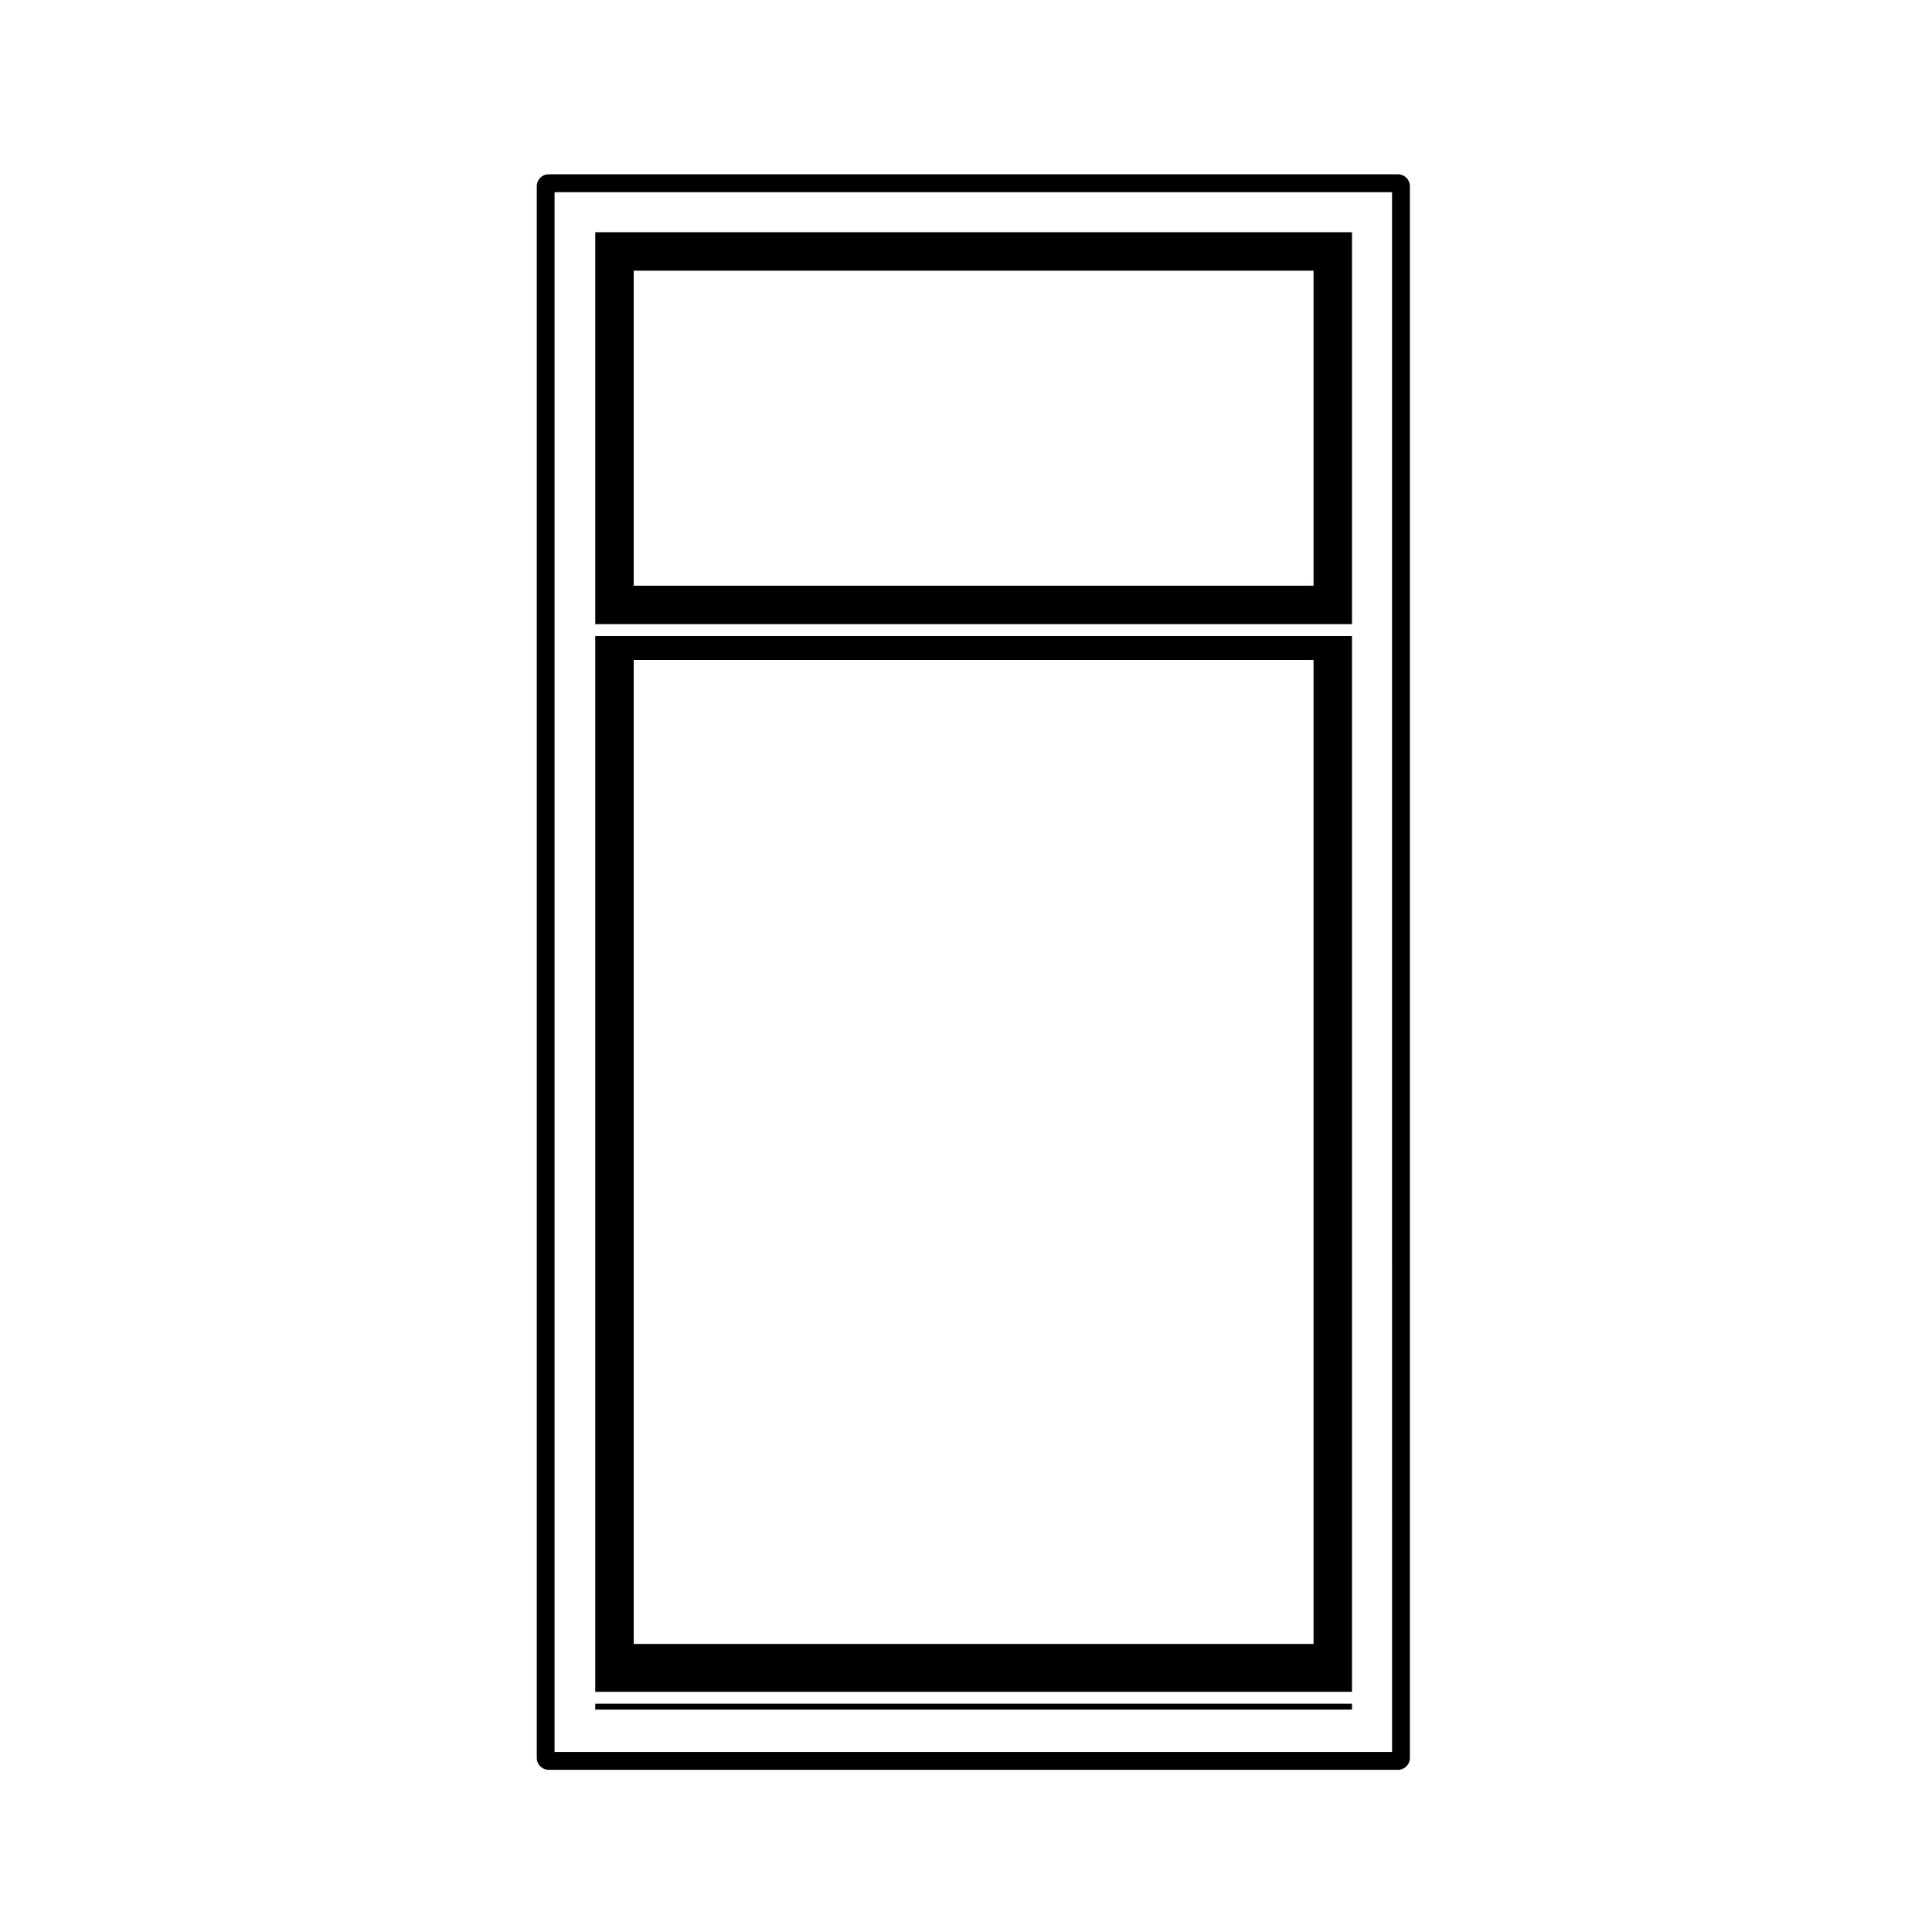
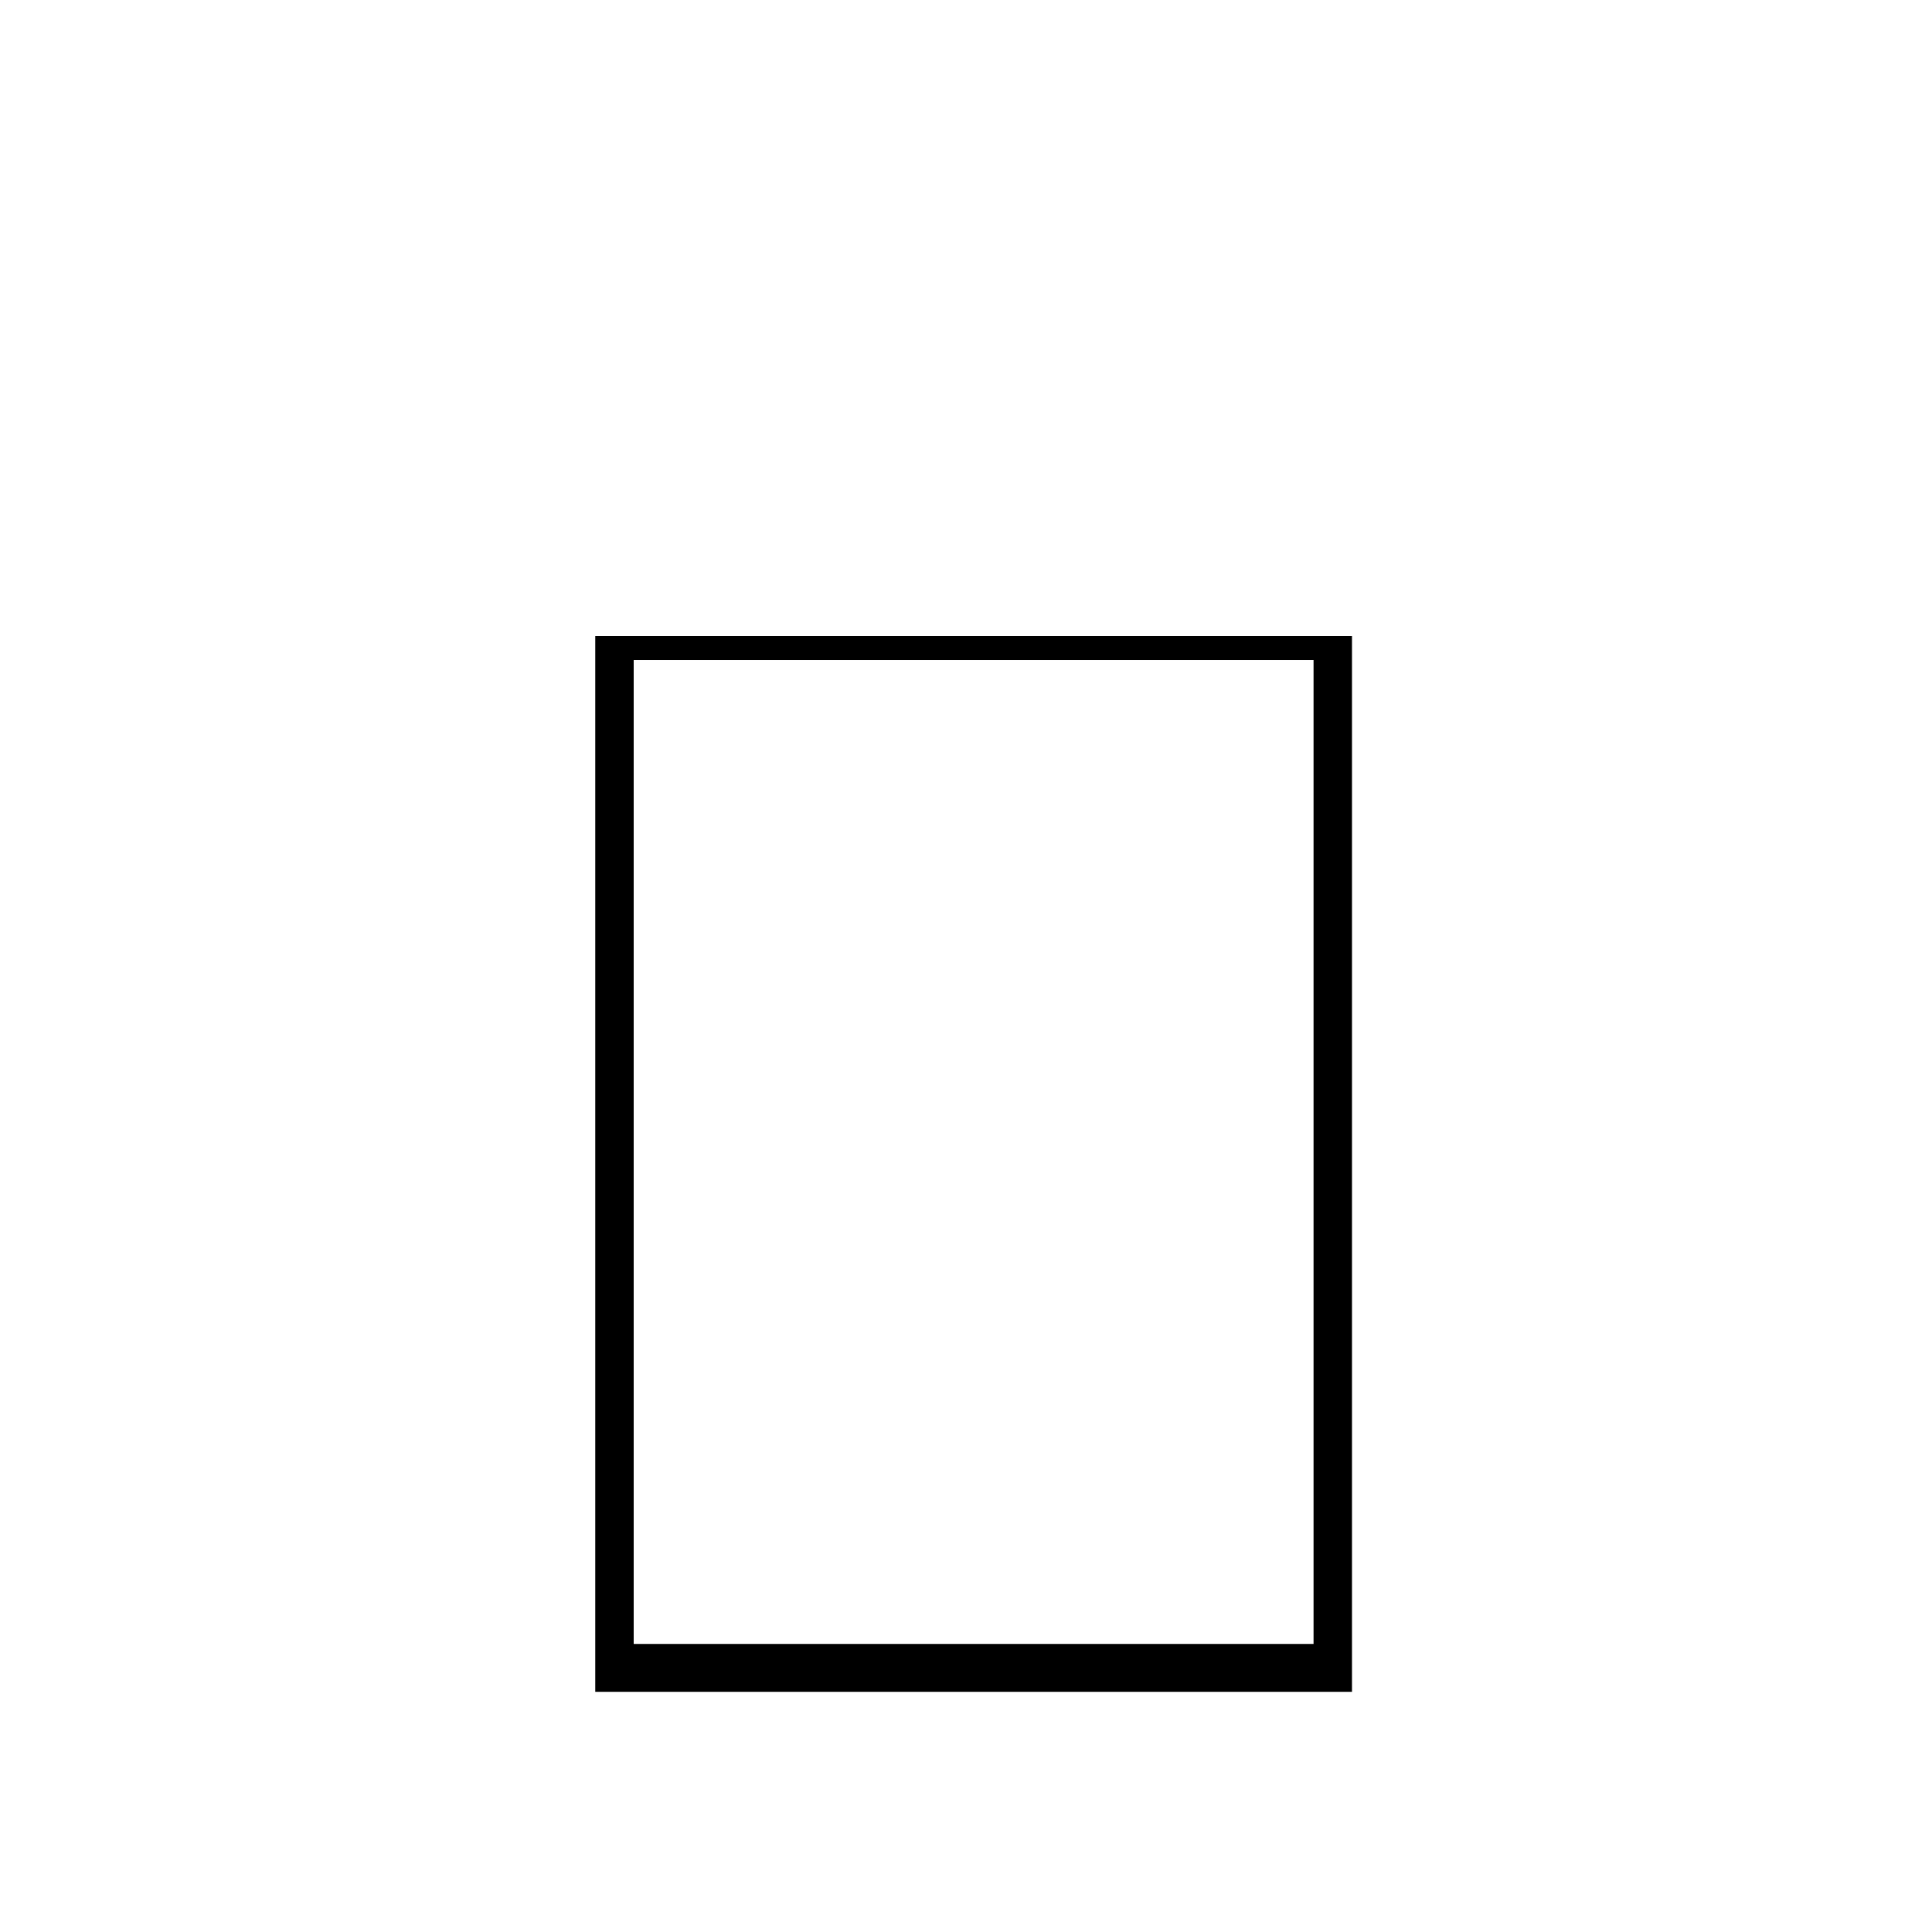
<svg xmlns="http://www.w3.org/2000/svg" fill="#000000" width="800px" height="800px" version="1.1" viewBox="144 144 512 512">
  <g>
-     <path d="m301.75 595.5h200.54v1.57h-200.54z" />
    <path d="m502.29 312.55h-200.54v279.8h200.54zm-10.184 267.11h-180.17v-260.76h180.17v260.76z" />
-     <path d="m502.29 205.54h-200.54v103.86h200.54zm-10.184 93.676h-180.17v-83.488h180.17v83.488z" />
-     <path d="m514.49 190.19h-225.09c-1.742 0-3.148 1.406-3.148 3.148v416.53c0 1.742 1.406 3.148 3.148 3.148h225.09c1.742 0 3.148-1.406 3.148-3.148l-0.004-416.53c0-1.738-1.41-3.148-3.148-3.148zm-1.574 418.11h-221.95v-413.38h221.94z" />
  </g>
</svg>